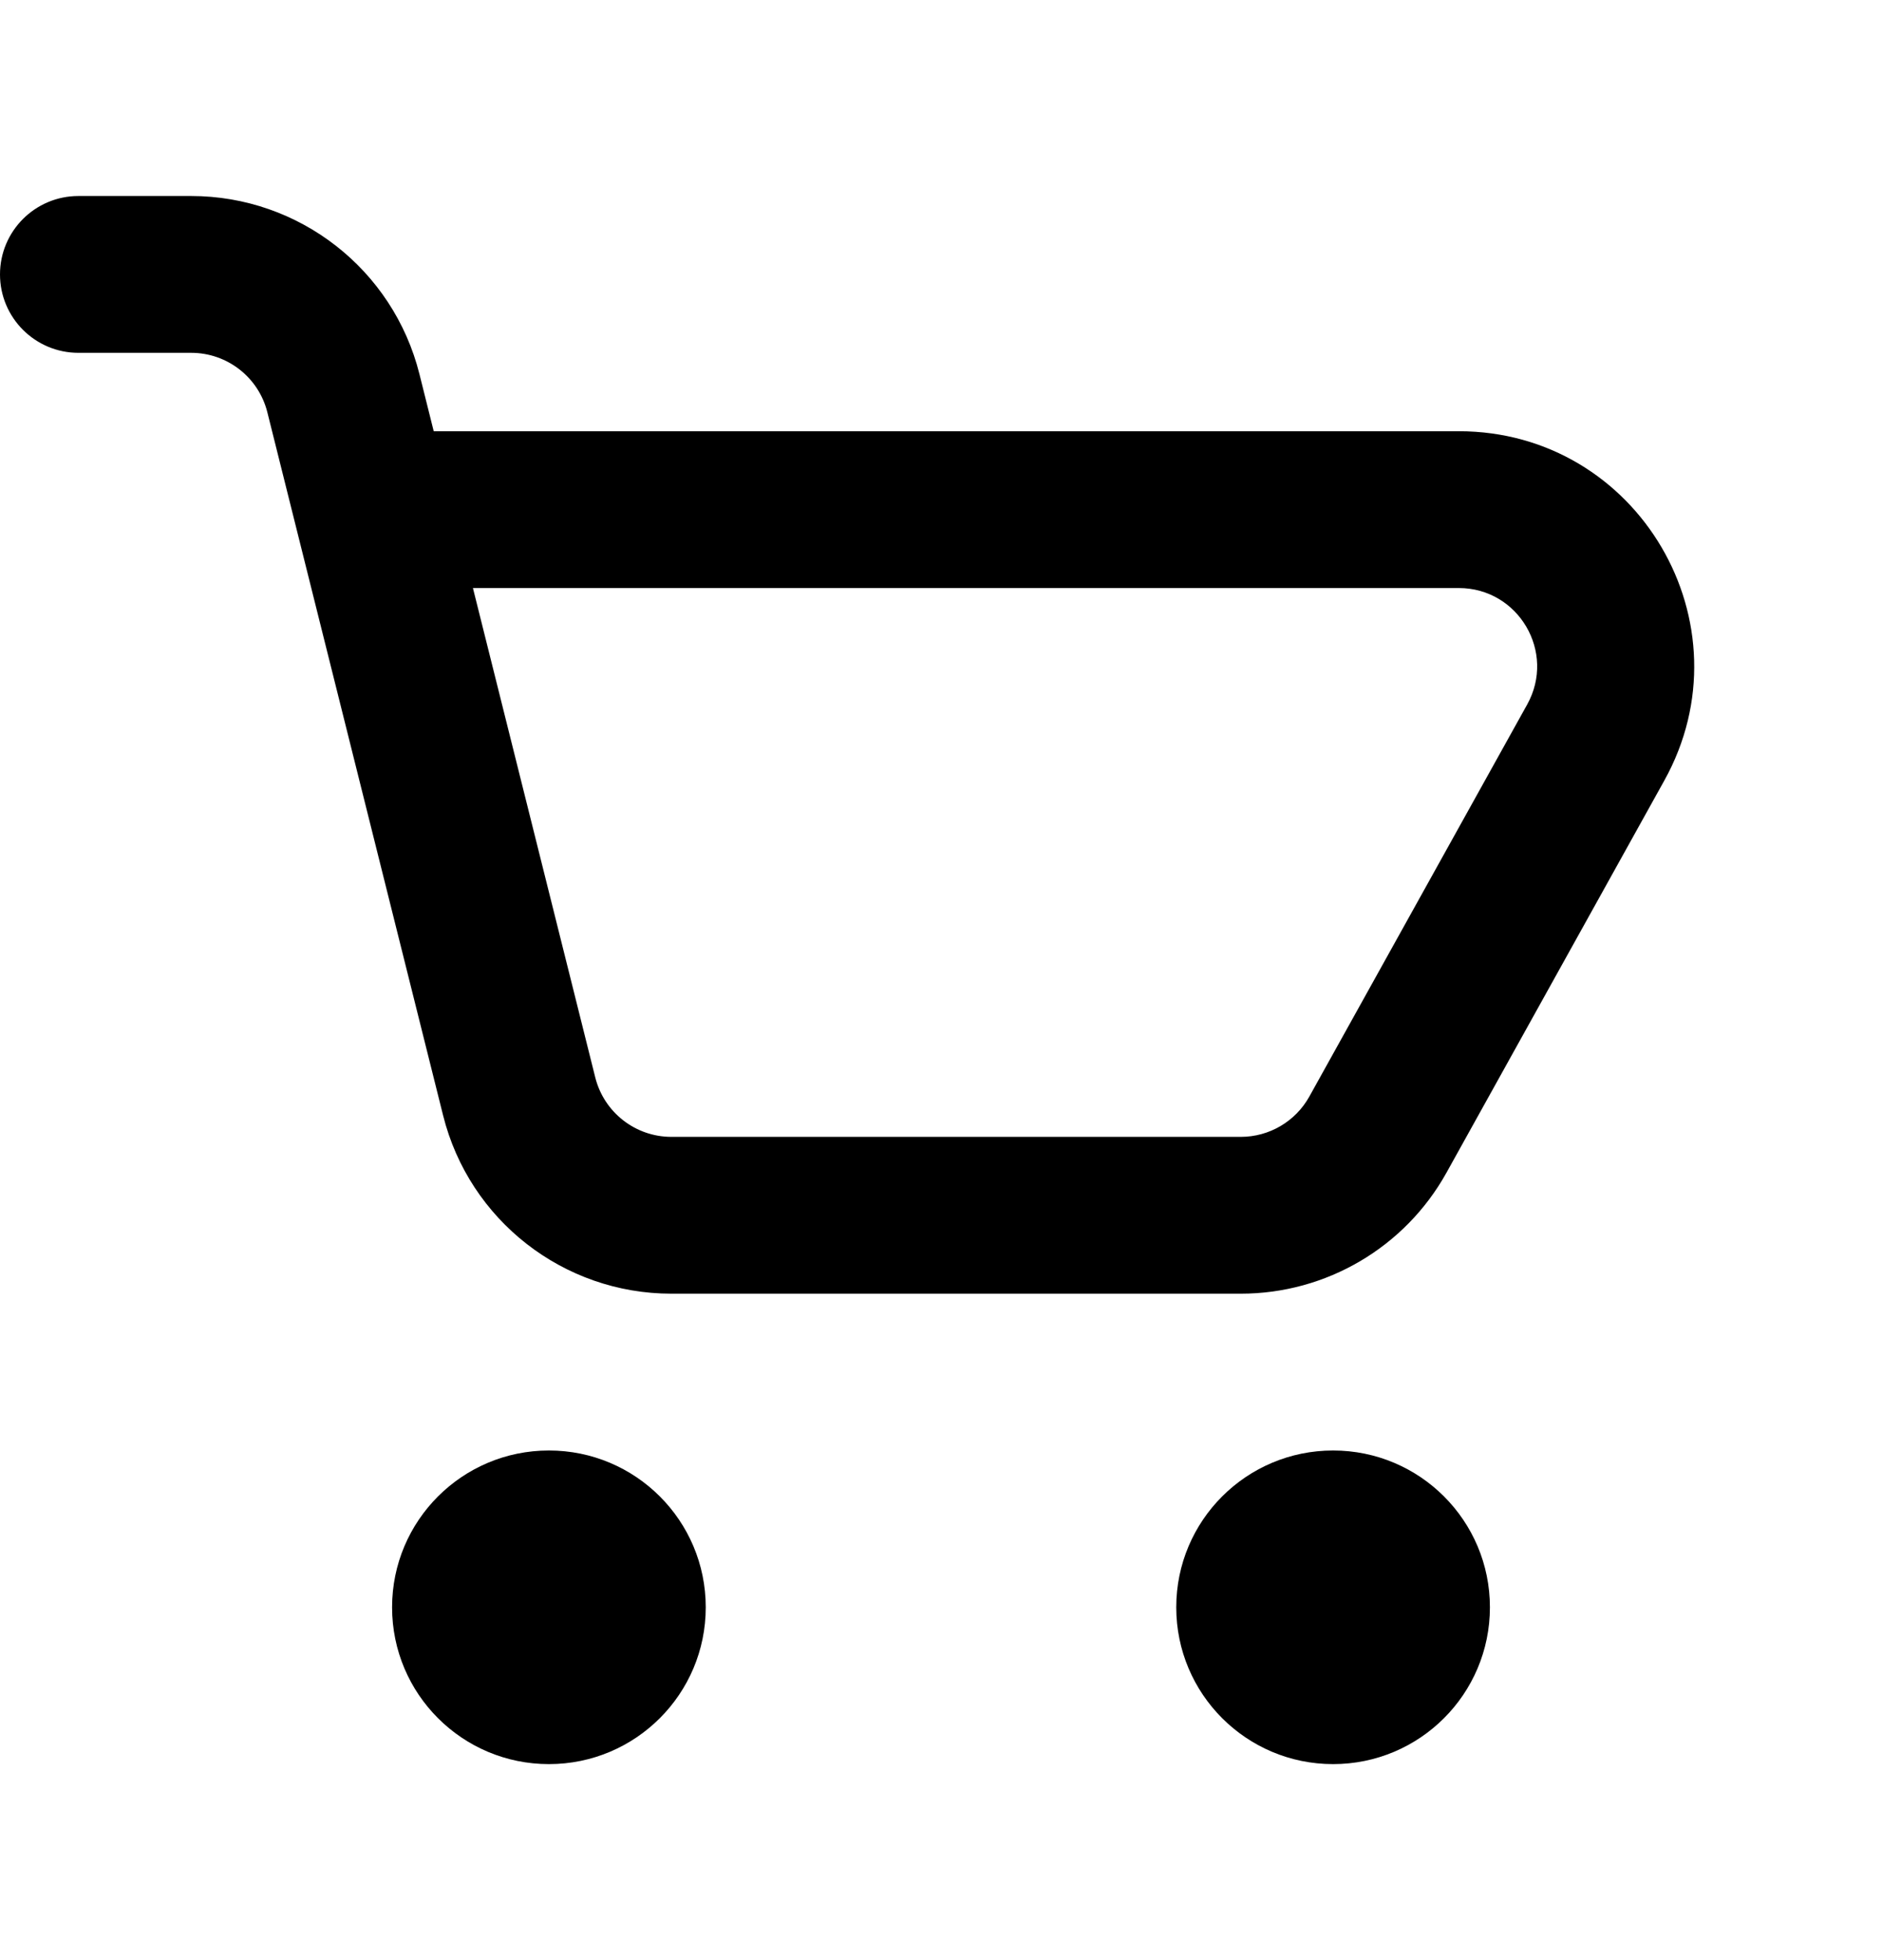
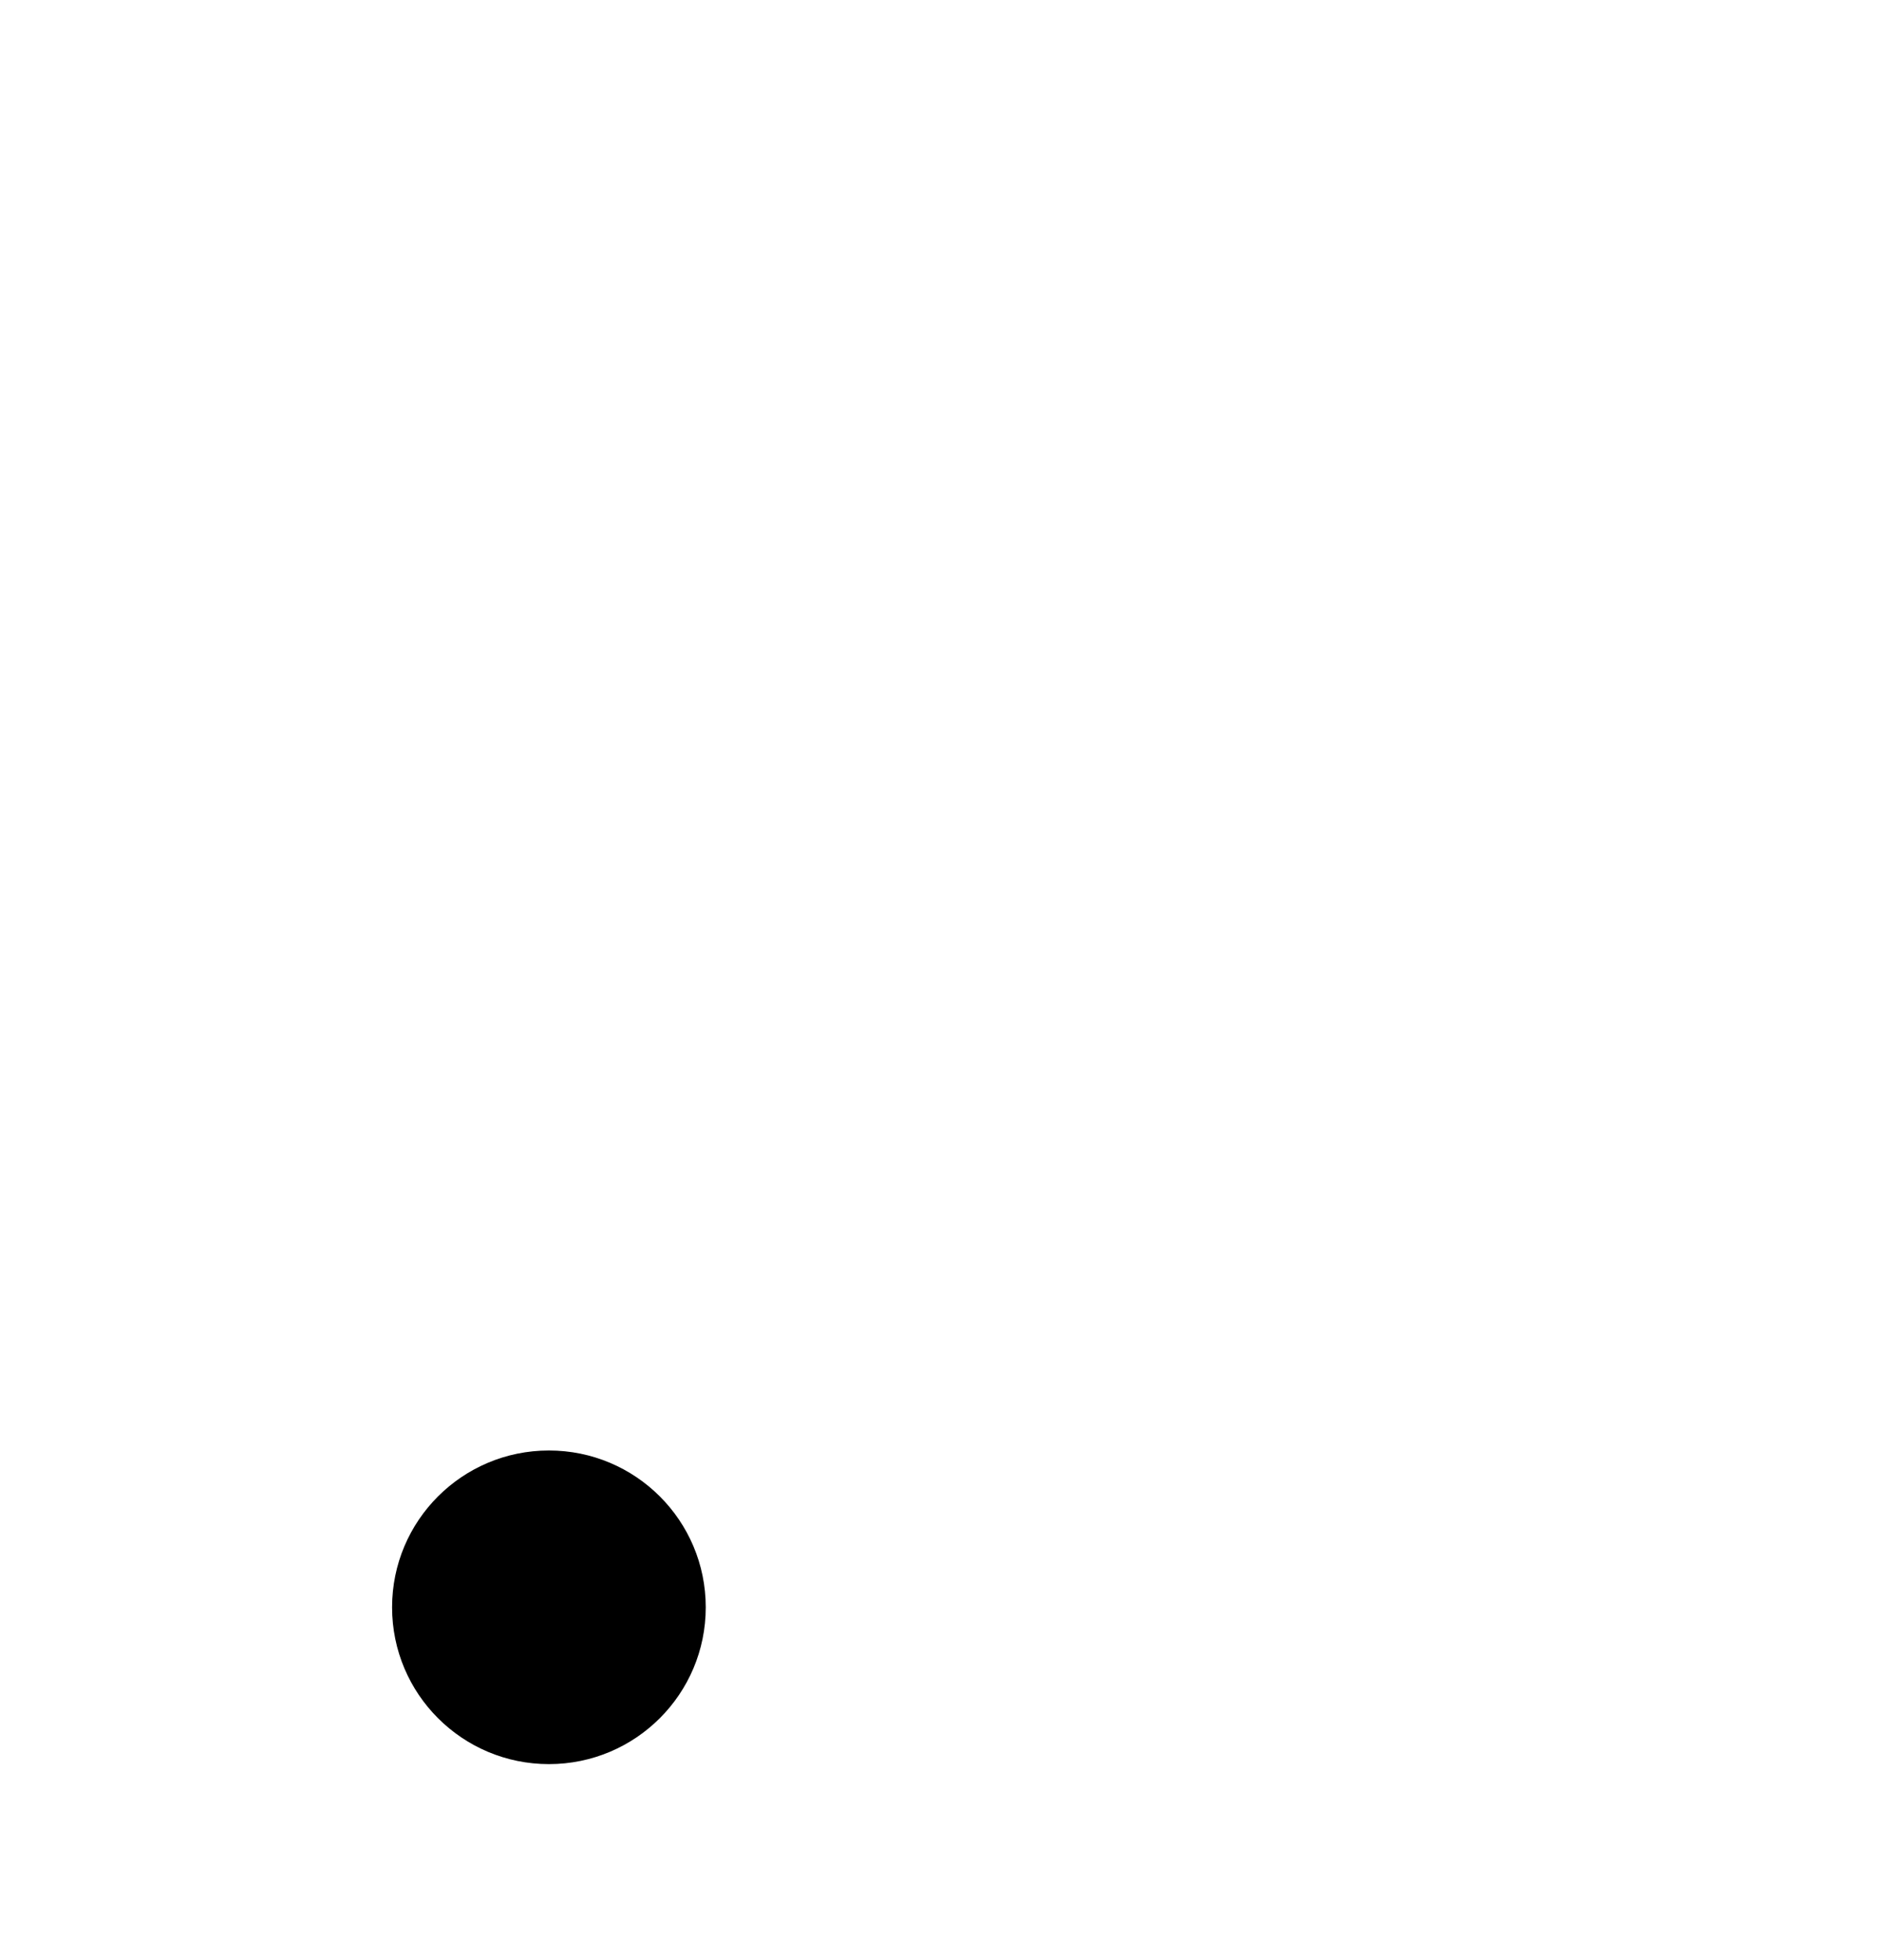
<svg xmlns="http://www.w3.org/2000/svg" width="24" height="25" viewBox="0 0 24 25" fill="none">
-   <path fill-rule="evenodd" clip-rule="evenodd" d="M0 3.5C0 2.948 0.448 2.5 1 2.5H2.438C3.815 2.5 5.015 3.437 5.349 4.772L5.531 5.5H18.603C20.892 5.5 22.334 7.959 21.223 9.957L18.446 14.957C17.917 15.909 16.913 16.5 15.823 16.5H8.562C7.185 16.5 5.985 15.563 5.651 14.228L3.409 5.257C3.297 4.812 2.897 4.5 2.438 4.5H1C0.448 4.5 0 4.052 0 3.5ZM6.031 7.5L7.591 13.742C7.703 14.188 8.103 14.5 8.562 14.5H15.823C16.186 14.5 16.521 14.303 16.697 13.986L19.475 8.986C19.846 8.318 19.364 7.5 18.603 7.5H6.031Z" fill="black" />
  <path d="M9 20.5C9 21.605 8.105 22.5 7 22.5C5.895 22.5 5 21.605 5 20.5C5 19.395 5.895 18.5 7 18.5C8.105 18.5 9 19.395 9 20.5Z" fill="black" />
-   <path d="M19 20.5C19 21.605 18.105 22.5 17 22.5C15.895 22.5 15 21.605 15 20.5C15 19.395 15.895 18.5 17 18.5C18.105 18.5 19 19.395 19 20.5Z" fill="black" />
</svg>